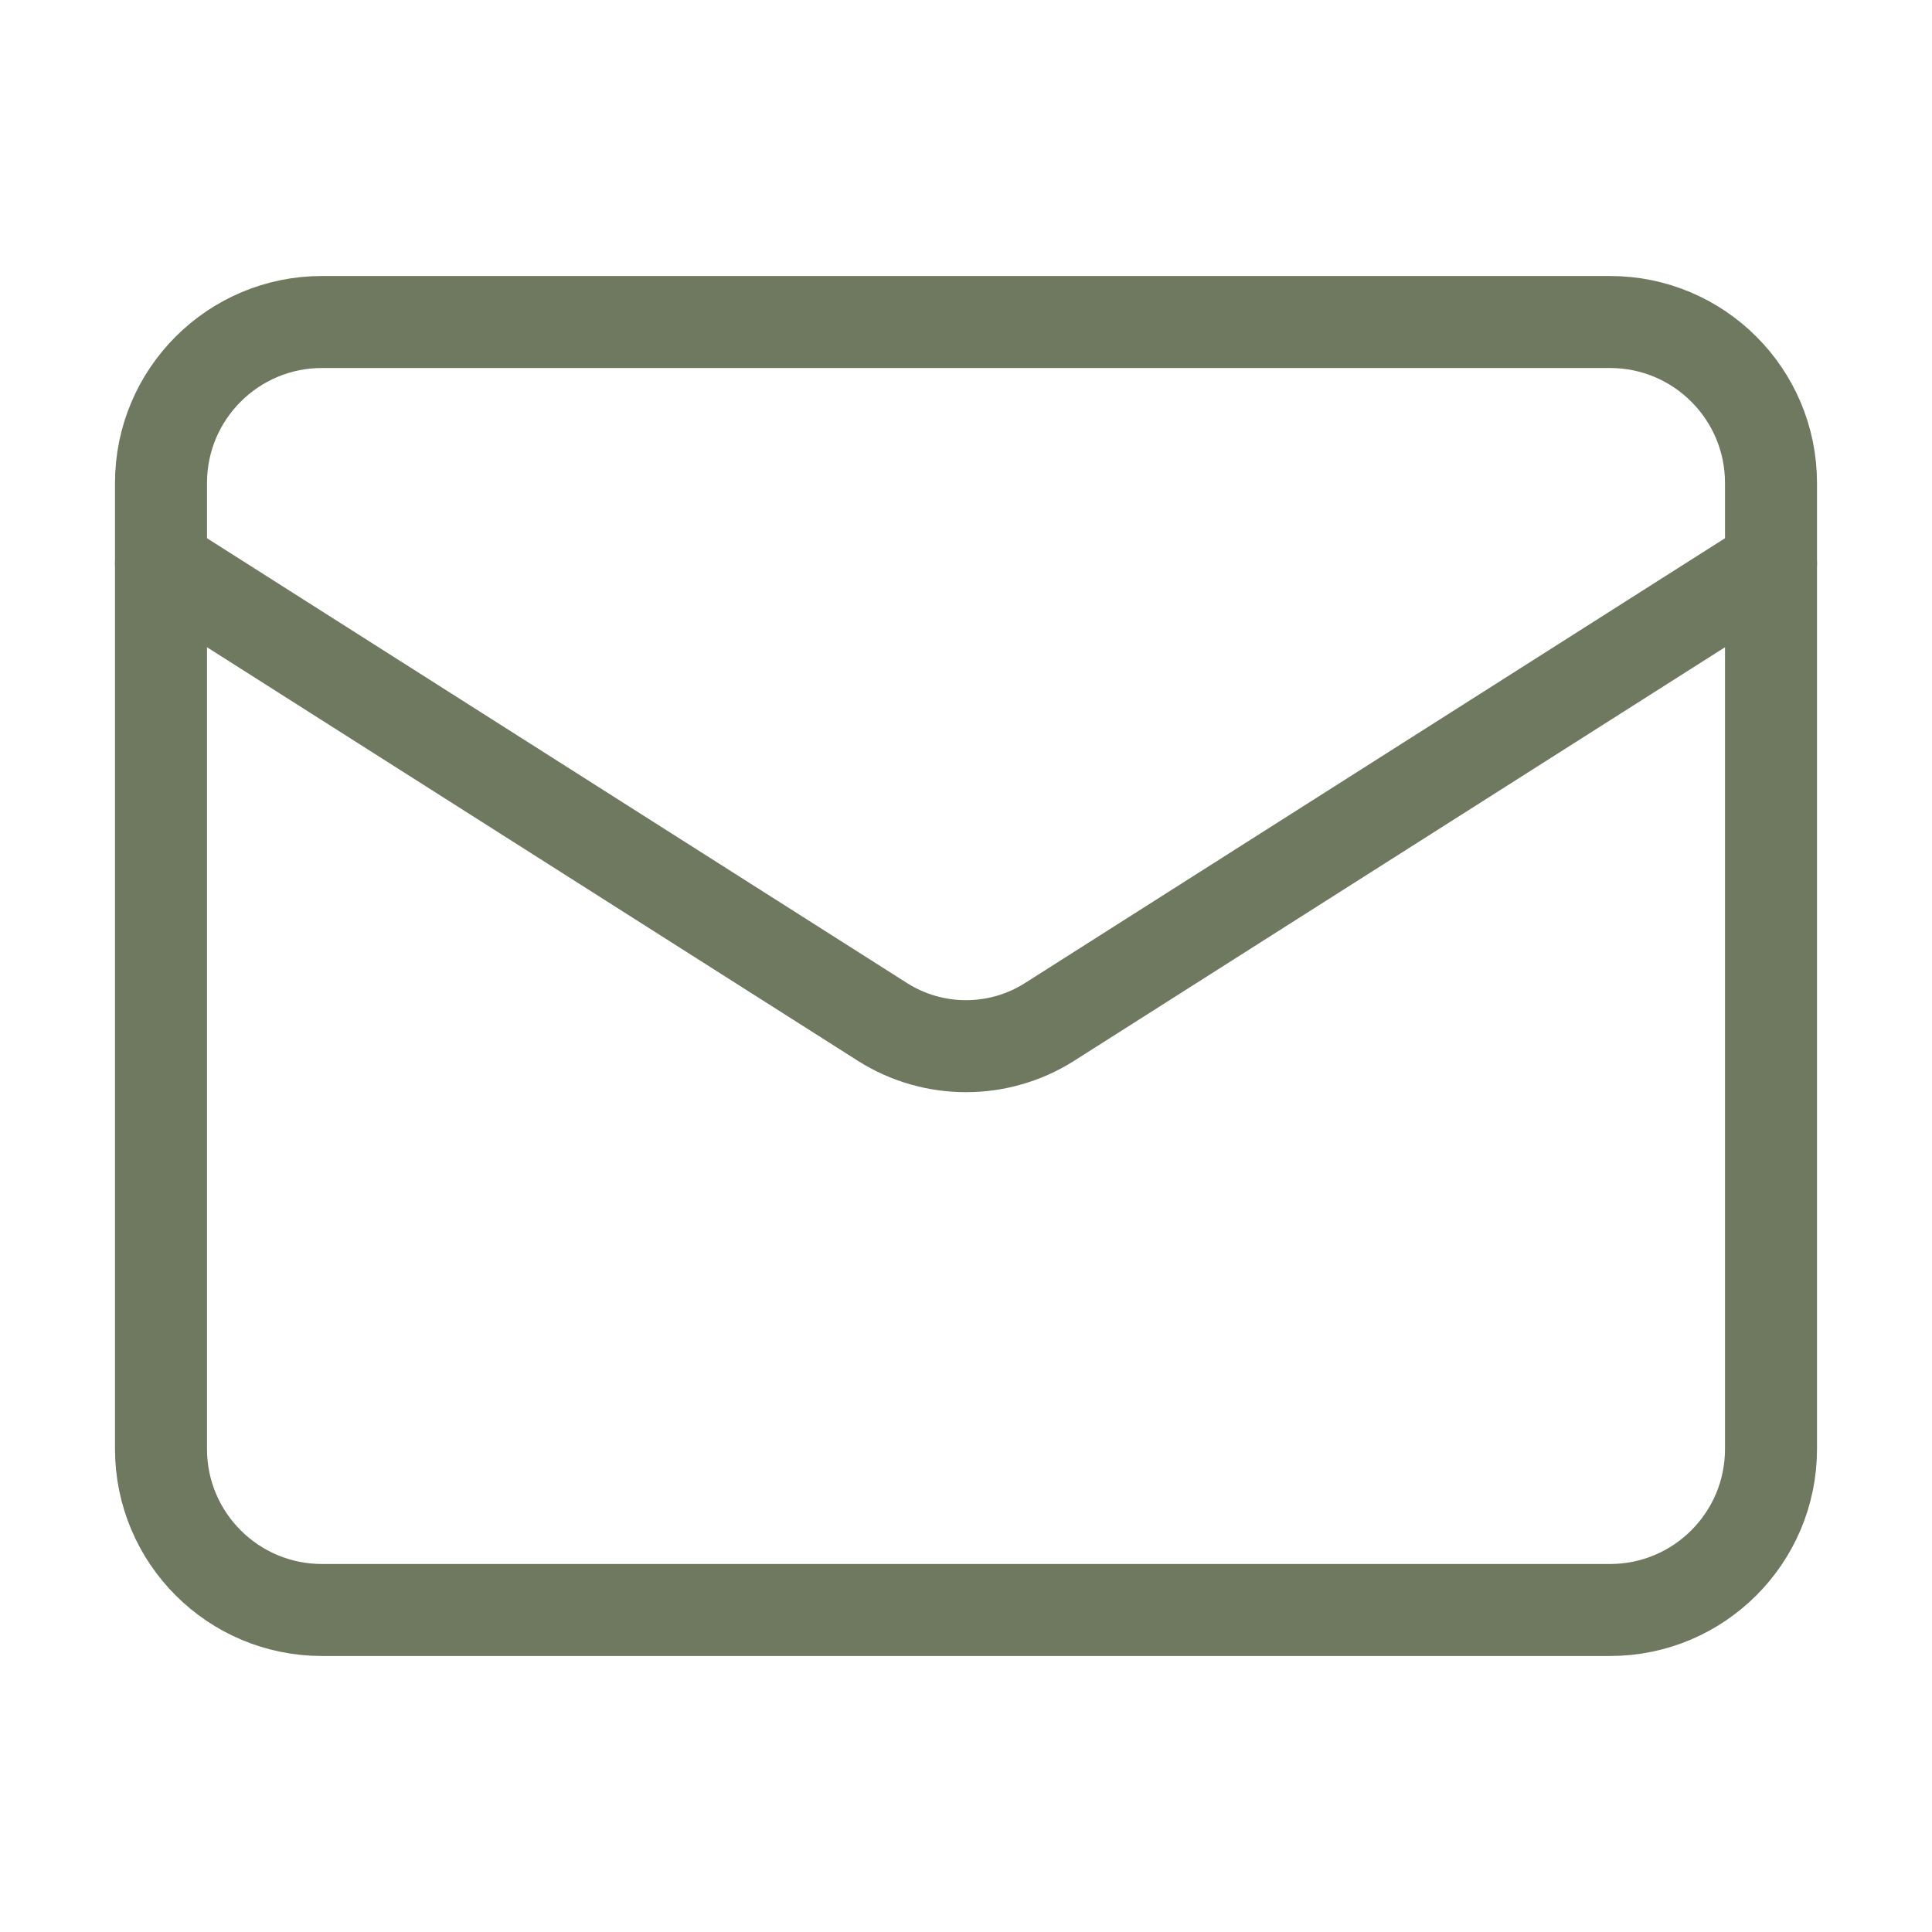
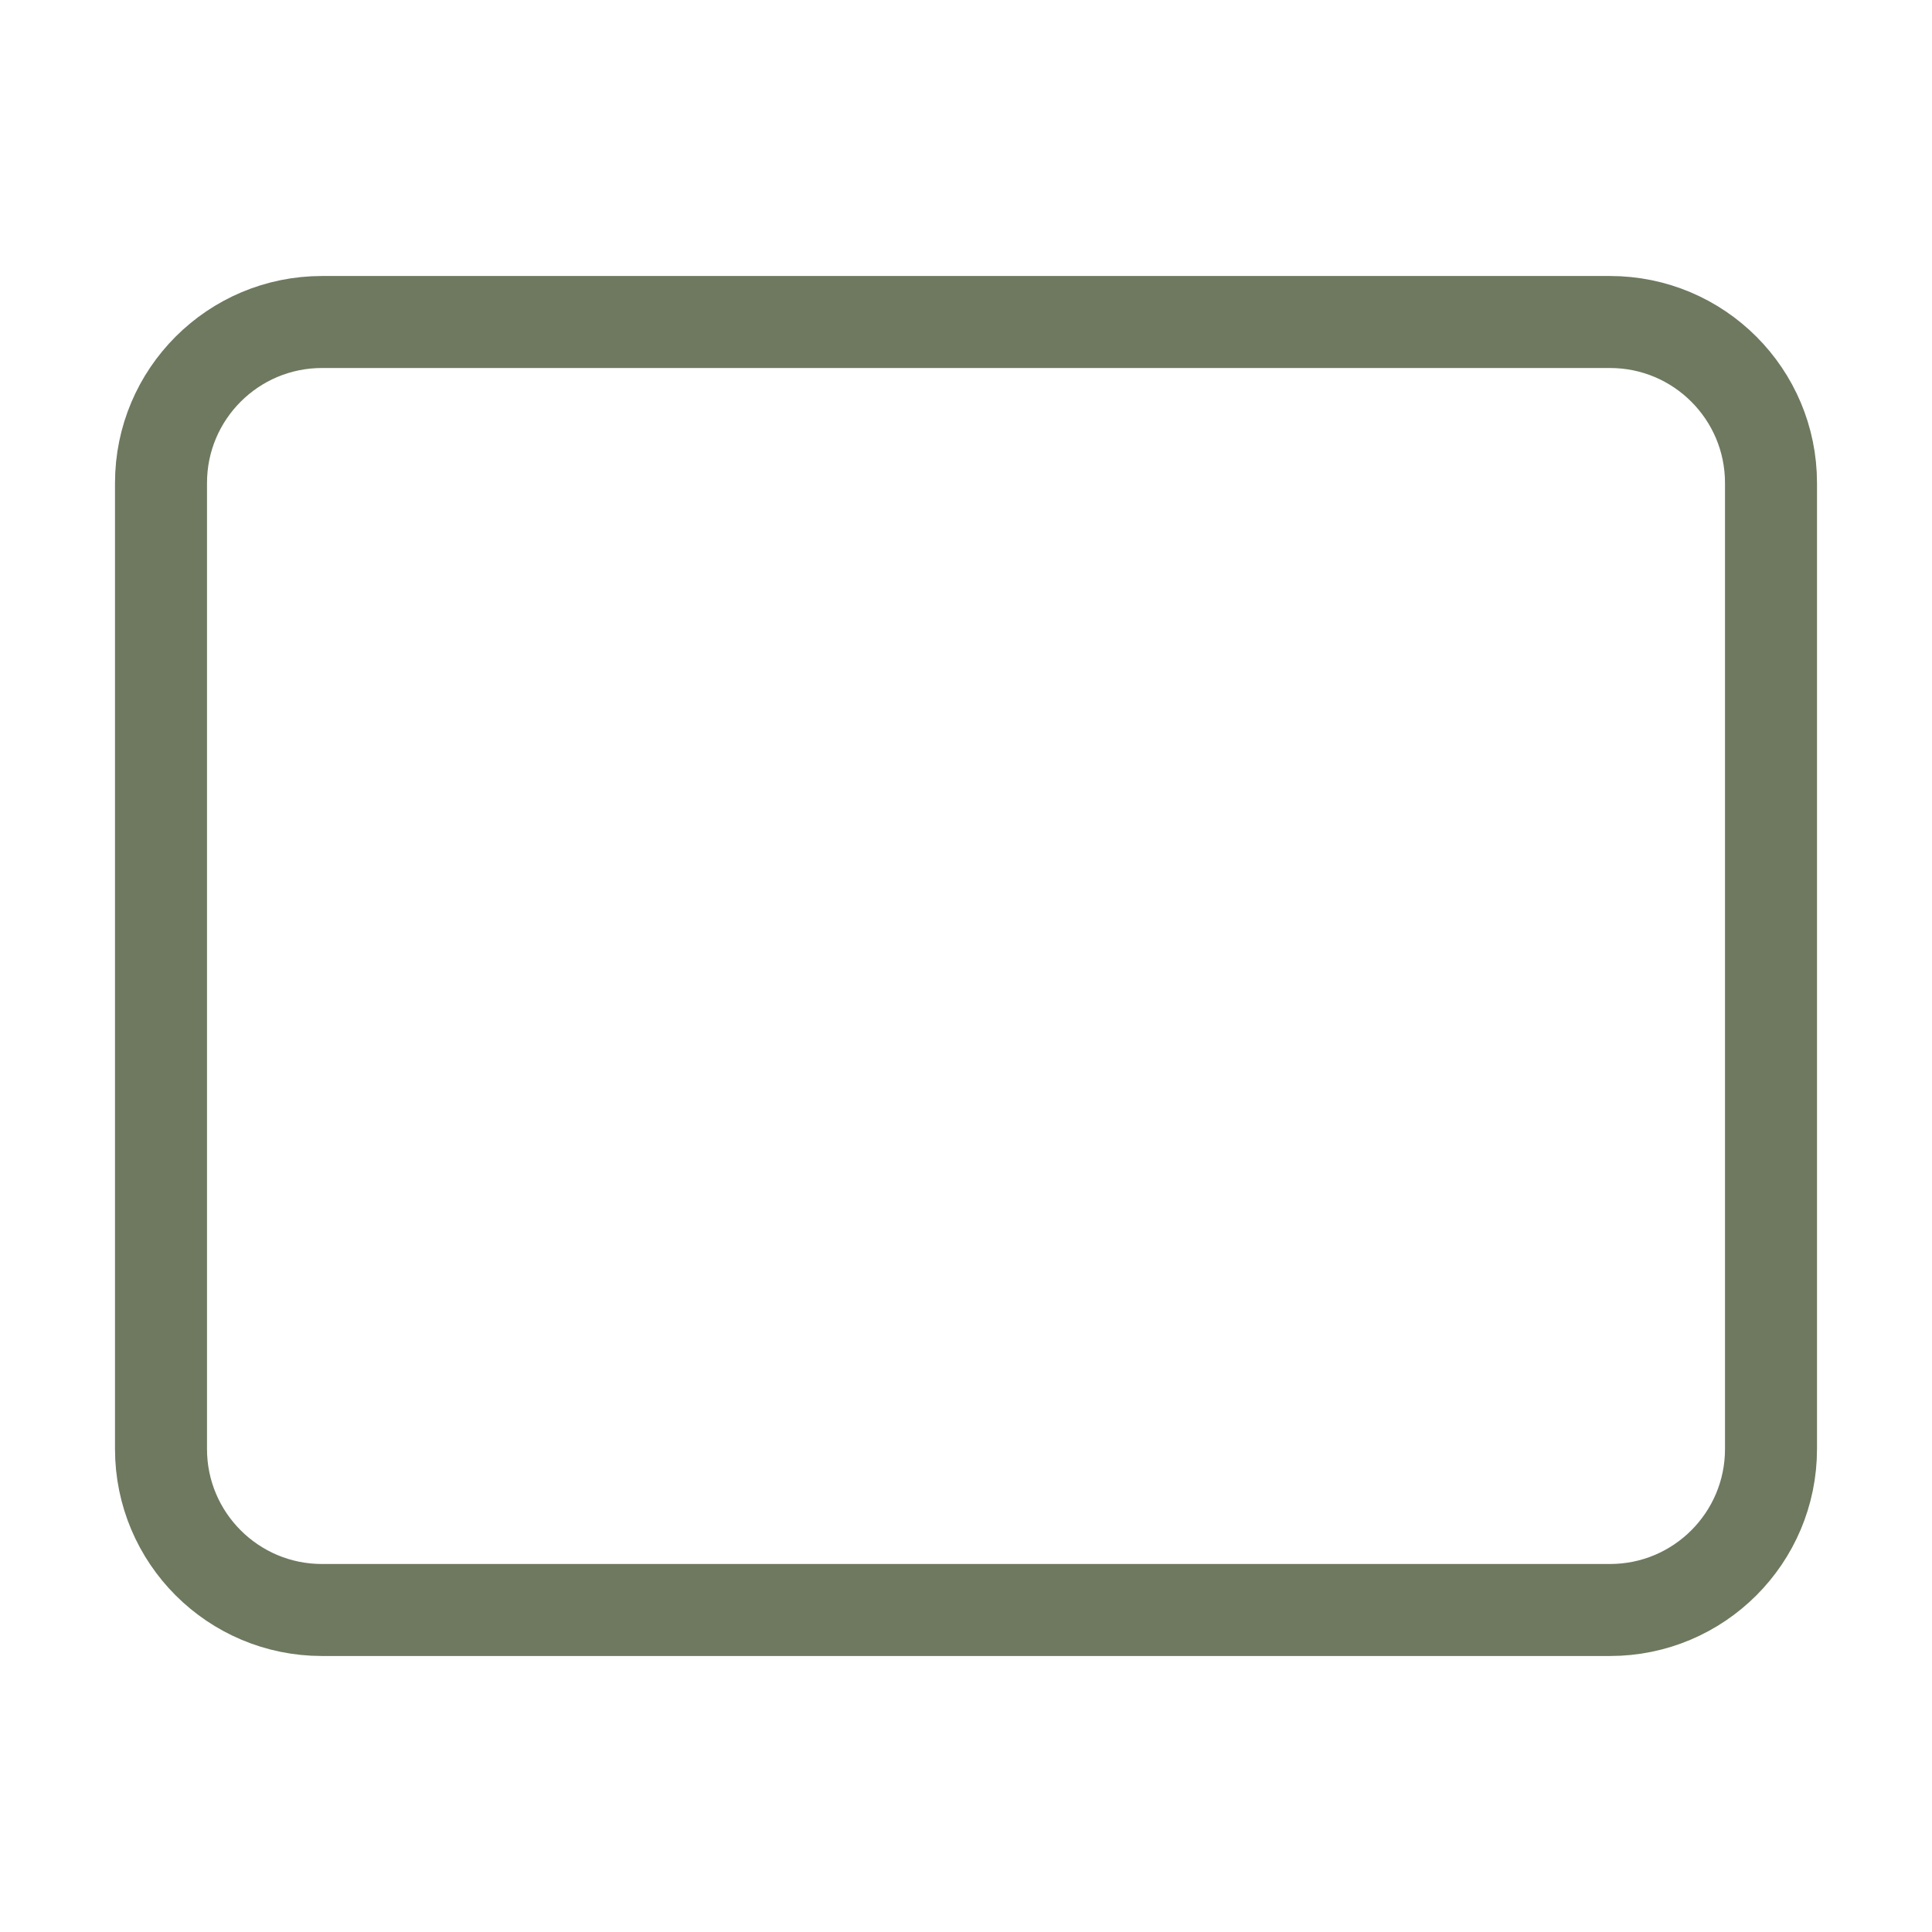
<svg xmlns="http://www.w3.org/2000/svg" width="42" height="42" viewBox="0 0 42 42" fill="none">
  <g id="mail (1) 1">
    <path id="Vector" d="M35 7H7C5.067 7 3.5 8.567 3.5 10.5V31.5C3.5 33.433 5.067 35 7 35H35C36.933 35 38.5 33.433 38.5 31.5V10.5C38.5 8.567 36.933 7 35 7Z" stroke="#6E7960" stroke-width="2" stroke-linecap="round" stroke-linejoin="round" />
-     <path id="Vector_2" d="M38.5 12.25L22.802 22.225C22.262 22.564 21.638 22.743 21 22.743C20.362 22.743 19.738 22.564 19.198 22.225L3.5 12.25" stroke="#6E7960" stroke-width="2" stroke-linecap="round" stroke-linejoin="round" />
  </g>
</svg>